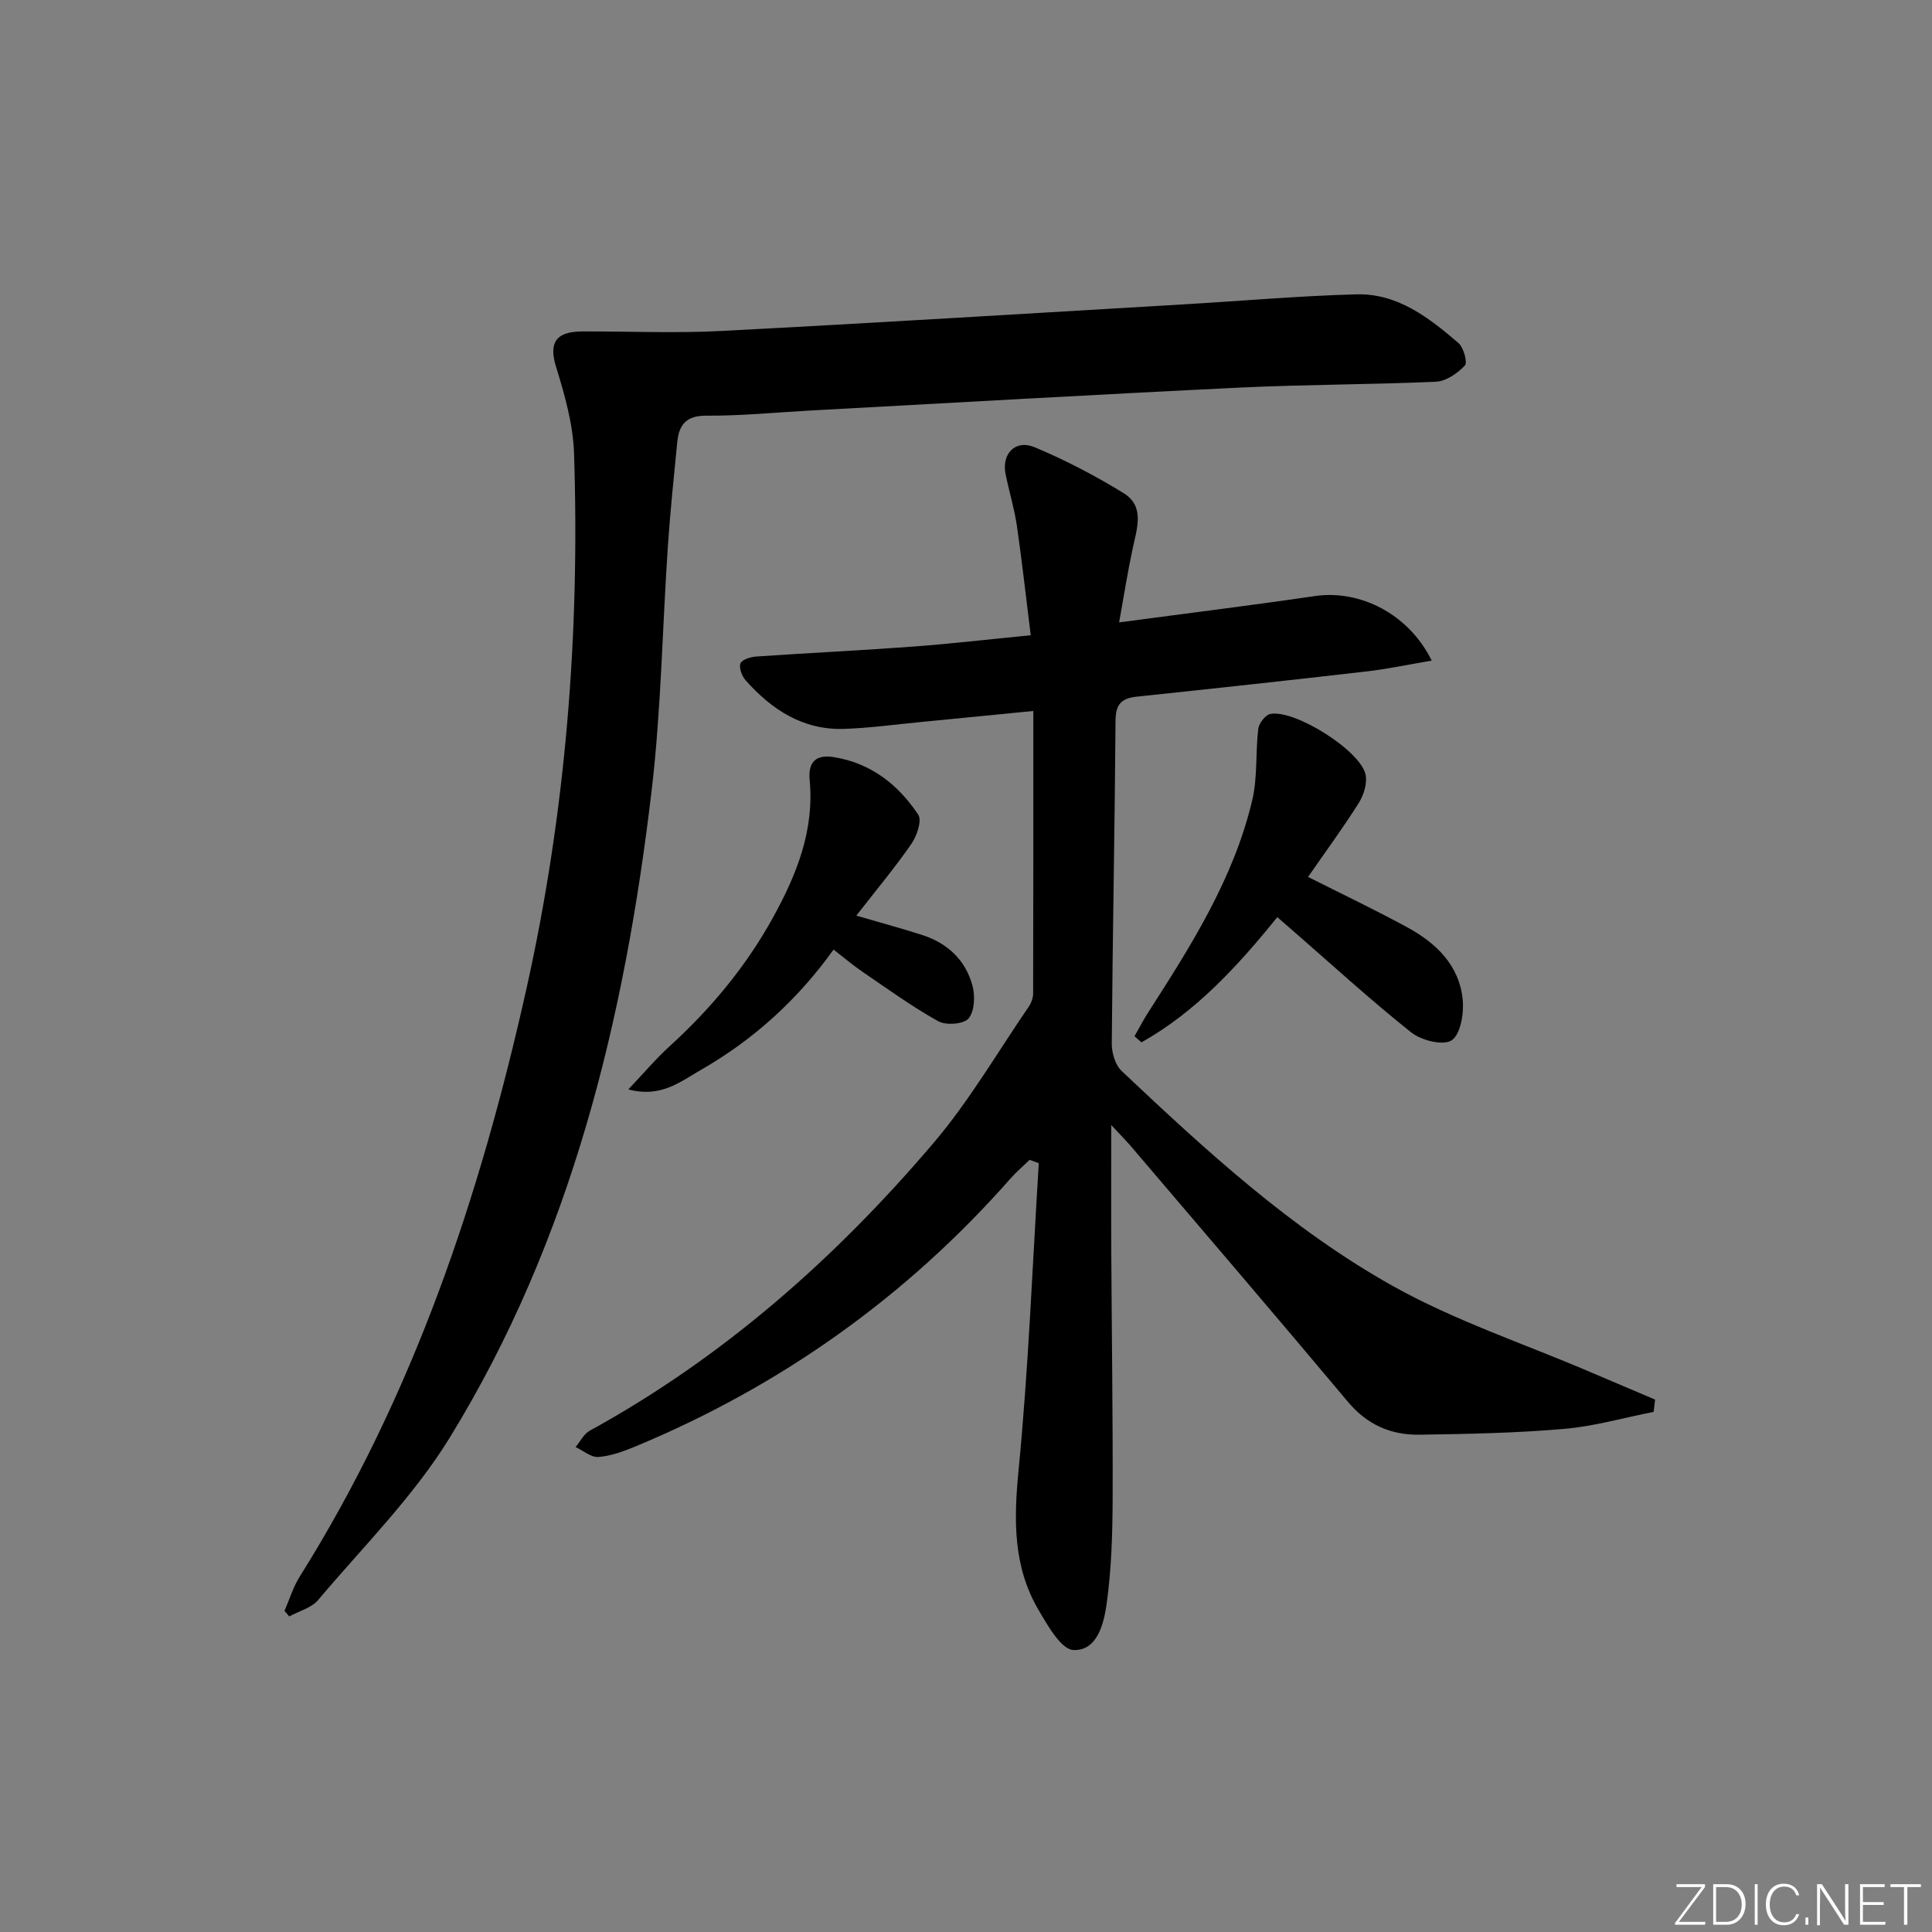
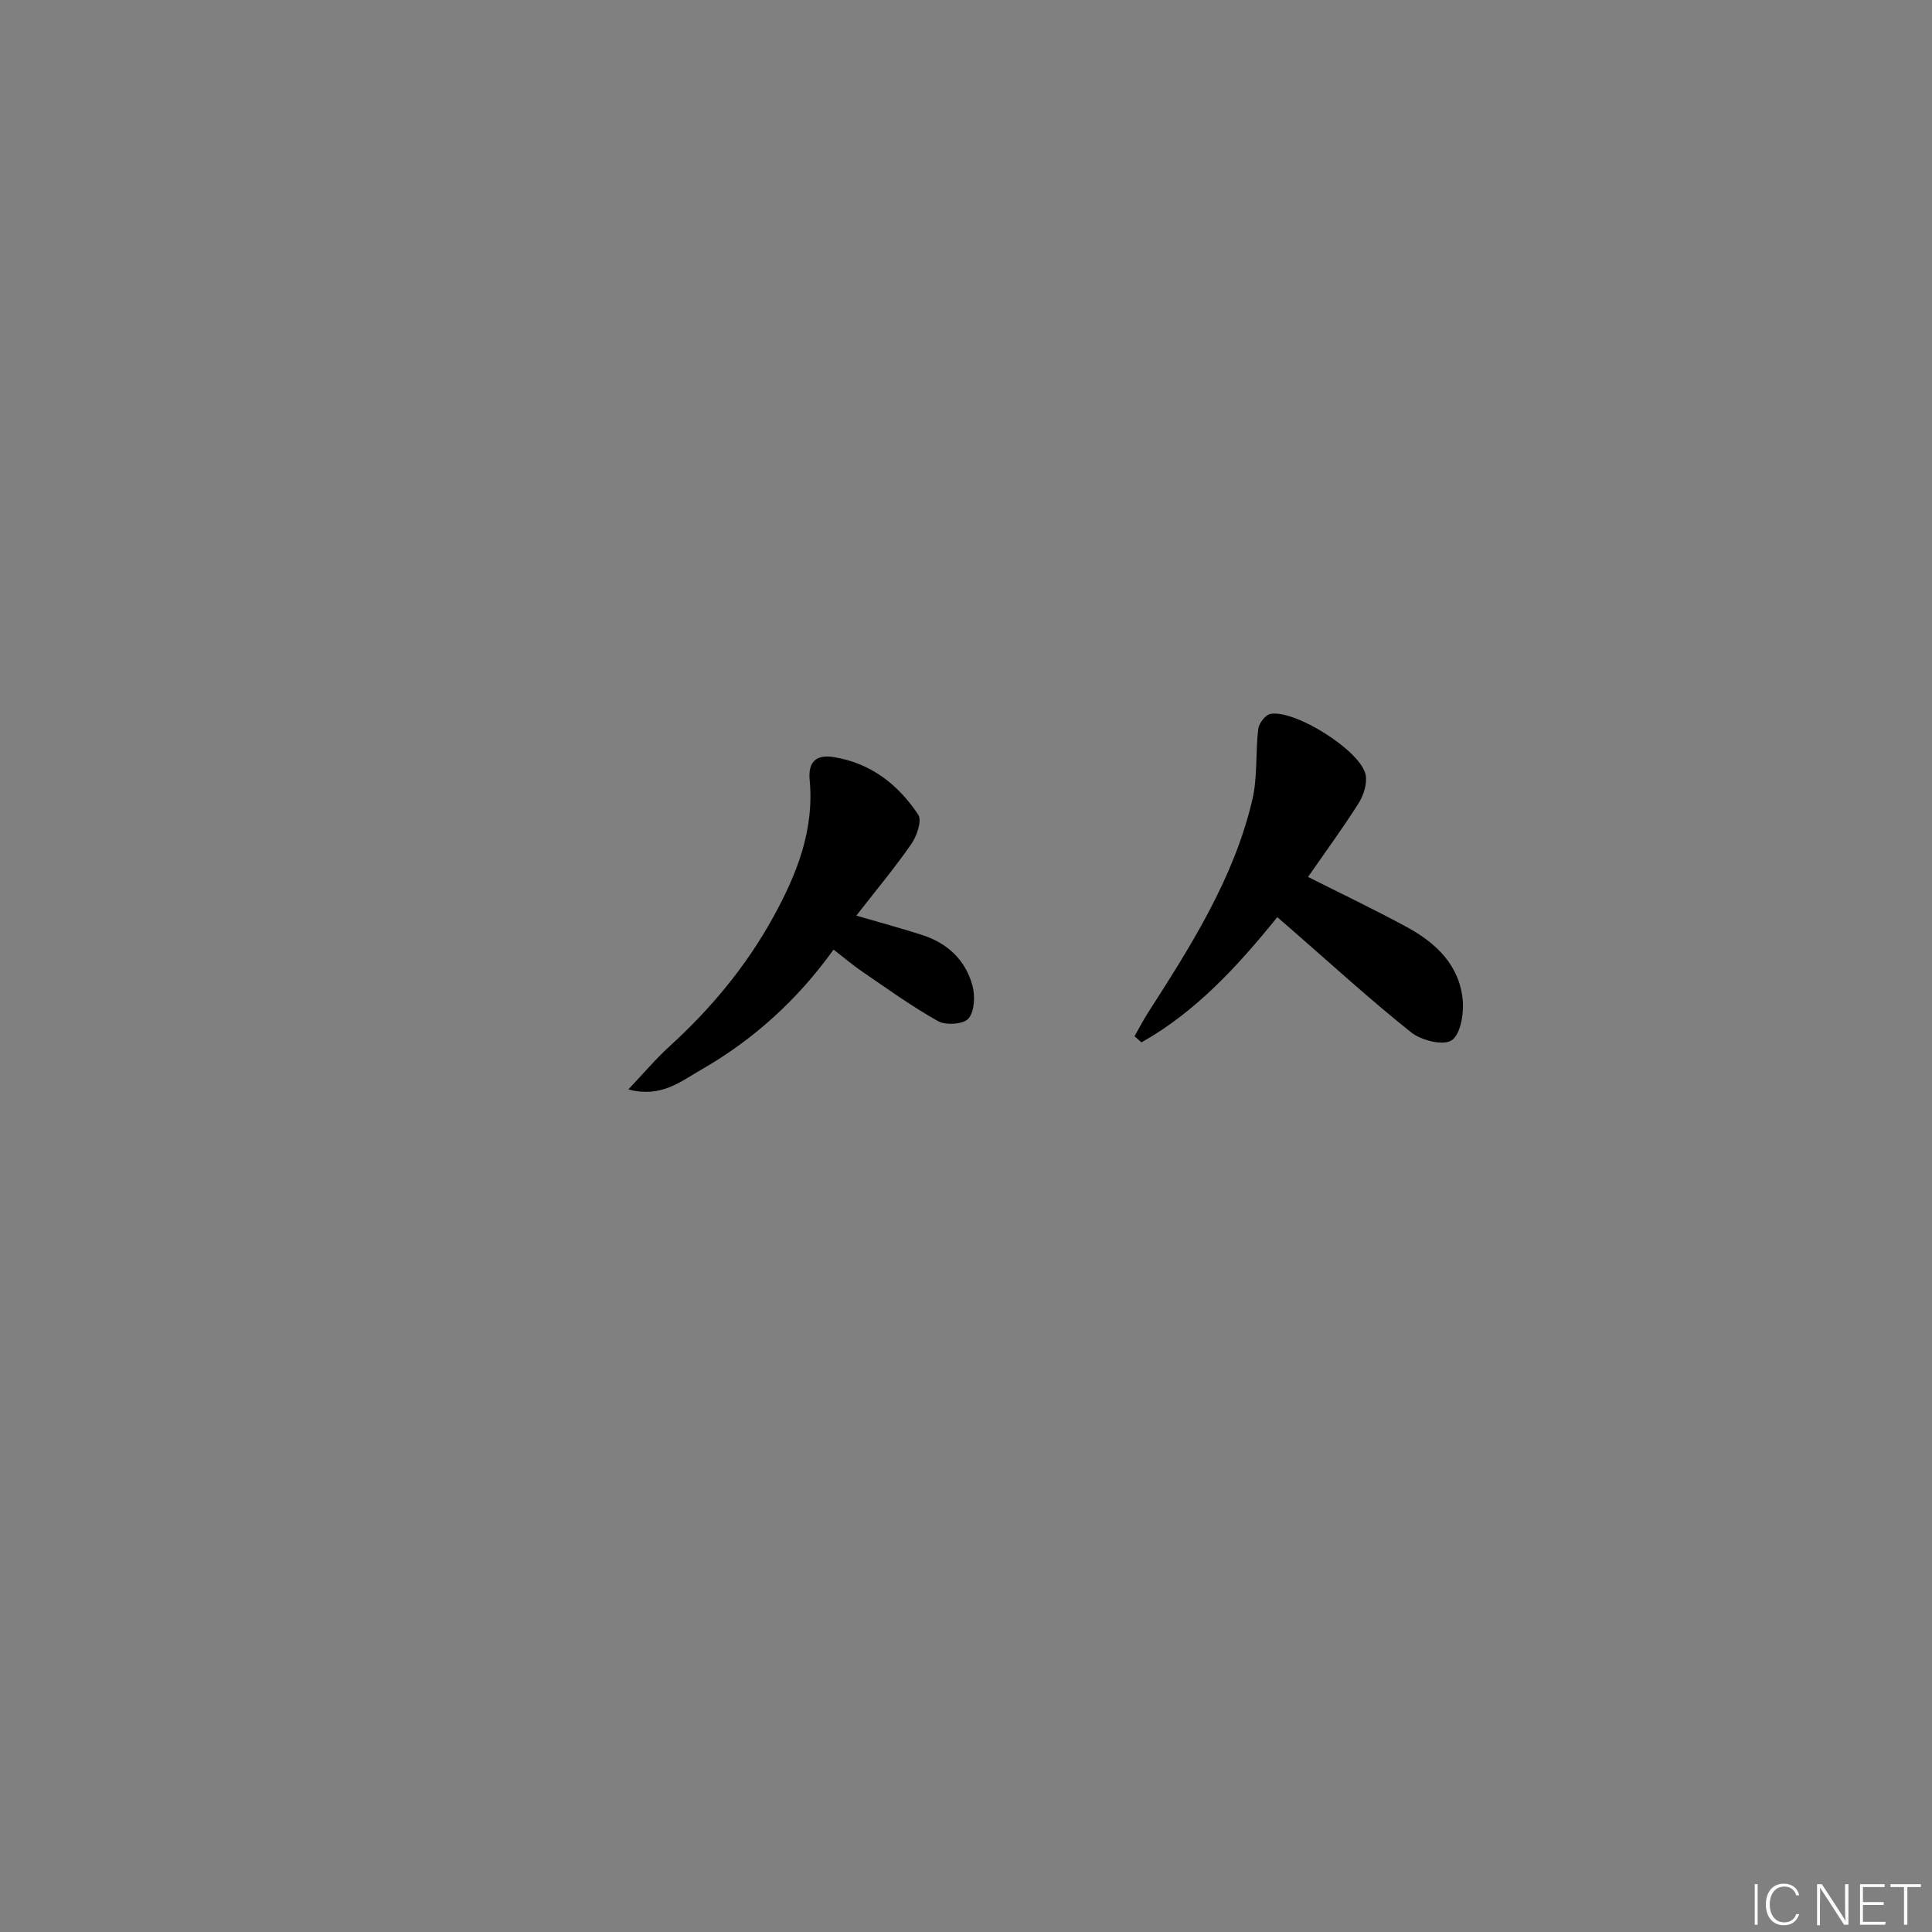
<svg xmlns="http://www.w3.org/2000/svg" enable-background="new 0 0 400 400" viewBox="0 0 400 400">
  <rect x="0" y="0" width="400" height="400" fill="#808080" stroke="none" />
  <g fill="#fafbfc">
-     <path d="m346.9 398 5.4-7.3h-5.2v-.6h5.9v.6l-5.4 7.2h5.5l-.1.6h-6.2v-.5z" />
-     <path d="m354.7 390.1h2.8c2.3 0 3.9 1.6 3.9 4.1s-1.6 4.3-3.9 4.3h-2.8zm.6 7.8h2c2.2 0 3.3-1.6 3.3-3.6 0-1.8-1-3.6-3.3-3.6h-2z" />
    <path d="m363.9 390.1v8.4h-.6v-8.4z" />
    <path d="m372.5 396.3c-.4 1.3-1.4 2.3-3.2 2.3-2.4 0-3.7-1.9-3.7-4.3 0-2.3 1.2-4.3 3.7-4.3 1.8 0 2.9 1 3.2 2.4h-.6c-.4-1.1-1.1-1.8-2.5-1.8-2.1 0-3 1.9-3 3.7s.9 3.7 3 3.7c1.4 0 2.1-.7 2.5-1.7z" />
-     <path d="m373.8 398.5v-1.5h.6v1.5z" />
    <path d="m376.2 398.5v-8.4h1c1.3 2 4.4 6.7 4.9 7.6-.1-1.2-.1-2.4-.1-3.8v-3.8h.7v8.4h-.9c-1.2-1.9-4.4-6.8-5-7.7.1 1.1 0 2.3 0 3.9v3.9h-.6z" />
    <path d="m390 394.4h-4.3v3.5h4.7l-.1.6h-5.2v-8.4h5.1v.6h-4.5v3.1h4.3z" />
    <path d="m394.2 390.7h-2.8v-.6h6.3v.6h-2.8v7.8h-.7z" />
  </g>
-   <path d="m230.07 232.92c0 9.58-.04 17.99.01 26.4.09 16.99.34 33.99.28 50.98-.03 7.26-.24 14.57-1.24 21.74-.57 4.06-1.92 9.78-6.87 9.58-2.53-.1-5.31-5.03-7.2-8.24-5.32-9.01-5.17-18.69-4.17-28.95 2.06-21.14 2.87-42.39 4.19-63.6-.63-.23-1.27-.46-1.9-.7-1.31 1.28-2.72 2.47-3.93 3.84-21.6 24.53-47.56 42.98-77.72 55.52-2.44 1.01-5.04 1.96-7.63 2.16-1.51.12-3.14-1.32-4.72-2.05.96-1.14 1.69-2.7 2.9-3.37 27.67-15.19 50.93-35.74 71.23-59.62 7.39-8.69 13.21-18.73 19.69-28.19.53-.77.9-1.81.91-2.73.05-19.31.04-38.61.04-58.49-8.08.8-15.76 1.56-23.43 2.3-5.29.51-10.58 1.25-15.88 1.41-8.44.24-14.89-4.01-20.27-10.08-.77-.87-1.43-2.65-1.04-3.51.37-.82 2.16-1.32 3.36-1.4 10.78-.74 21.57-1.25 32.35-2.05 7.77-.58 15.51-1.48 24.37-2.35-.97-7.76-1.79-15.25-2.87-22.7-.53-3.6-1.62-7.11-2.34-10.68-.84-4.19 2.03-7.21 6-5.55 6.37 2.66 12.56 5.89 18.44 9.51 4.4 2.71 2.79 7.21 1.91 11.32-1.06 4.92-1.84 9.91-2.84 15.44 14.29-1.91 27.43-3.53 40.52-5.45 9.3-1.36 19.4 3.63 24.2 13.36-4.72.8-9.07 1.73-13.47 2.24-15.84 1.83-31.7 3.55-47.56 5.22-3.15.33-4.41 1.53-4.43 4.95-.16 22.31-.61 44.62-.78 66.92-.01 1.9.73 4.4 2.05 5.64 17.45 16.47 35.19 32.81 56.21 44.55 12.8 7.15 26.97 11.86 40.53 17.66 4.56 1.95 9.13 3.88 13.7 5.82-.1.85-.2 1.69-.3 2.54-6.19 1.22-12.33 3-18.58 3.53-9.93.86-19.92 1.05-29.89 1.2-5.87.09-10.82-2.03-14.81-6.79-14.97-17.86-30.14-35.55-45.25-53.29-.95-1.07-1.96-2.08-3.77-4.04z" fill="#010000" />
-   <path d="m58.9 333.52c1.03-2.36 1.78-4.9 3.13-7.06 23.54-37.5 37.35-78.72 46.94-121.63 8.17-36.58 11.1-73.6 9.88-110.97-.2-6-1.92-12.07-3.71-17.86-1.53-4.94-.19-7.36 5.42-7.38 9.61-.03 19.25.4 28.84-.1 31.88-1.66 63.73-3.63 95.6-5.5 11.95-.7 23.88-1.76 35.84-2.08 8.51-.23 15.01 4.84 21.11 10.07 1.08.93 1.92 4.04 1.33 4.67-1.52 1.61-3.89 3.26-5.98 3.35-13.47.61-26.96.56-40.43 1.21-29.74 1.43-59.46 3.15-89.19 4.76-7.14.39-14.29 1.11-21.43 1.06-4.2-.03-5.67 1.9-6.03 5.46-.7 7.11-1.44 14.22-1.93 21.34-1.15 16.92-1.39 33.94-3.37 50.76-5.56 47.23-16.6 93.01-41.8 134.02-7.49 12.2-17.95 22.59-27.26 33.63-1.39 1.64-3.95 2.29-5.98 3.4-.31-.39-.65-.77-.98-1.15z" fill="#010000" />
  <path d="m270.82 181.56c6.9 3.48 13.76 6.75 20.43 10.37 6.08 3.29 10.96 7.94 11.6 15.21.25 2.8-.5 7.12-2.34 8.27-1.81 1.13-6.28-.02-8.37-1.69-8.45-6.73-16.44-14.05-24.6-21.15-.98-.85-1.95-1.7-3.09-2.68-8.25 10.2-16.88 19.6-28.12 25.92-.48-.42-.96-.85-1.44-1.27.92-1.61 1.77-3.27 2.77-4.83 8.9-13.87 17.77-27.79 21.61-44.07 1.12-4.74.65-9.84 1.24-14.74.14-1.16 1.49-2.9 2.52-3.09 5.07-.95 18.67 7.62 19.7 12.57.38 1.82-.4 4.27-1.45 5.93-3.27 5.17-6.92 10.13-10.46 15.25z" fill="#010000" />
  <path d="m177.29 189.57c5.13 1.5 9.43 2.65 13.67 4.02 5.25 1.7 8.98 5.22 10.39 10.53.56 2.12.42 5.28-.83 6.75-1.02 1.19-4.67 1.46-6.28.56-5.46-3.04-10.56-6.75-15.74-10.28-1.91-1.3-3.67-2.81-5.92-4.55-7.47 10.42-16.64 18.72-27.55 24.96-4.17 2.39-8.22 5.79-14.94 3.99 3.17-3.34 5.67-6.32 8.53-8.92 8.55-7.79 15.84-16.53 21.44-26.7 4.89-8.88 8.56-18.03 7.57-28.44-.35-3.72 1.31-5.33 4.97-4.74 7.69 1.22 13.37 5.69 17.51 11.92.8 1.21-.27 4.39-1.4 6.02-3.39 4.91-7.22 9.49-11.42 14.88z" fill="#010000" />
</svg>